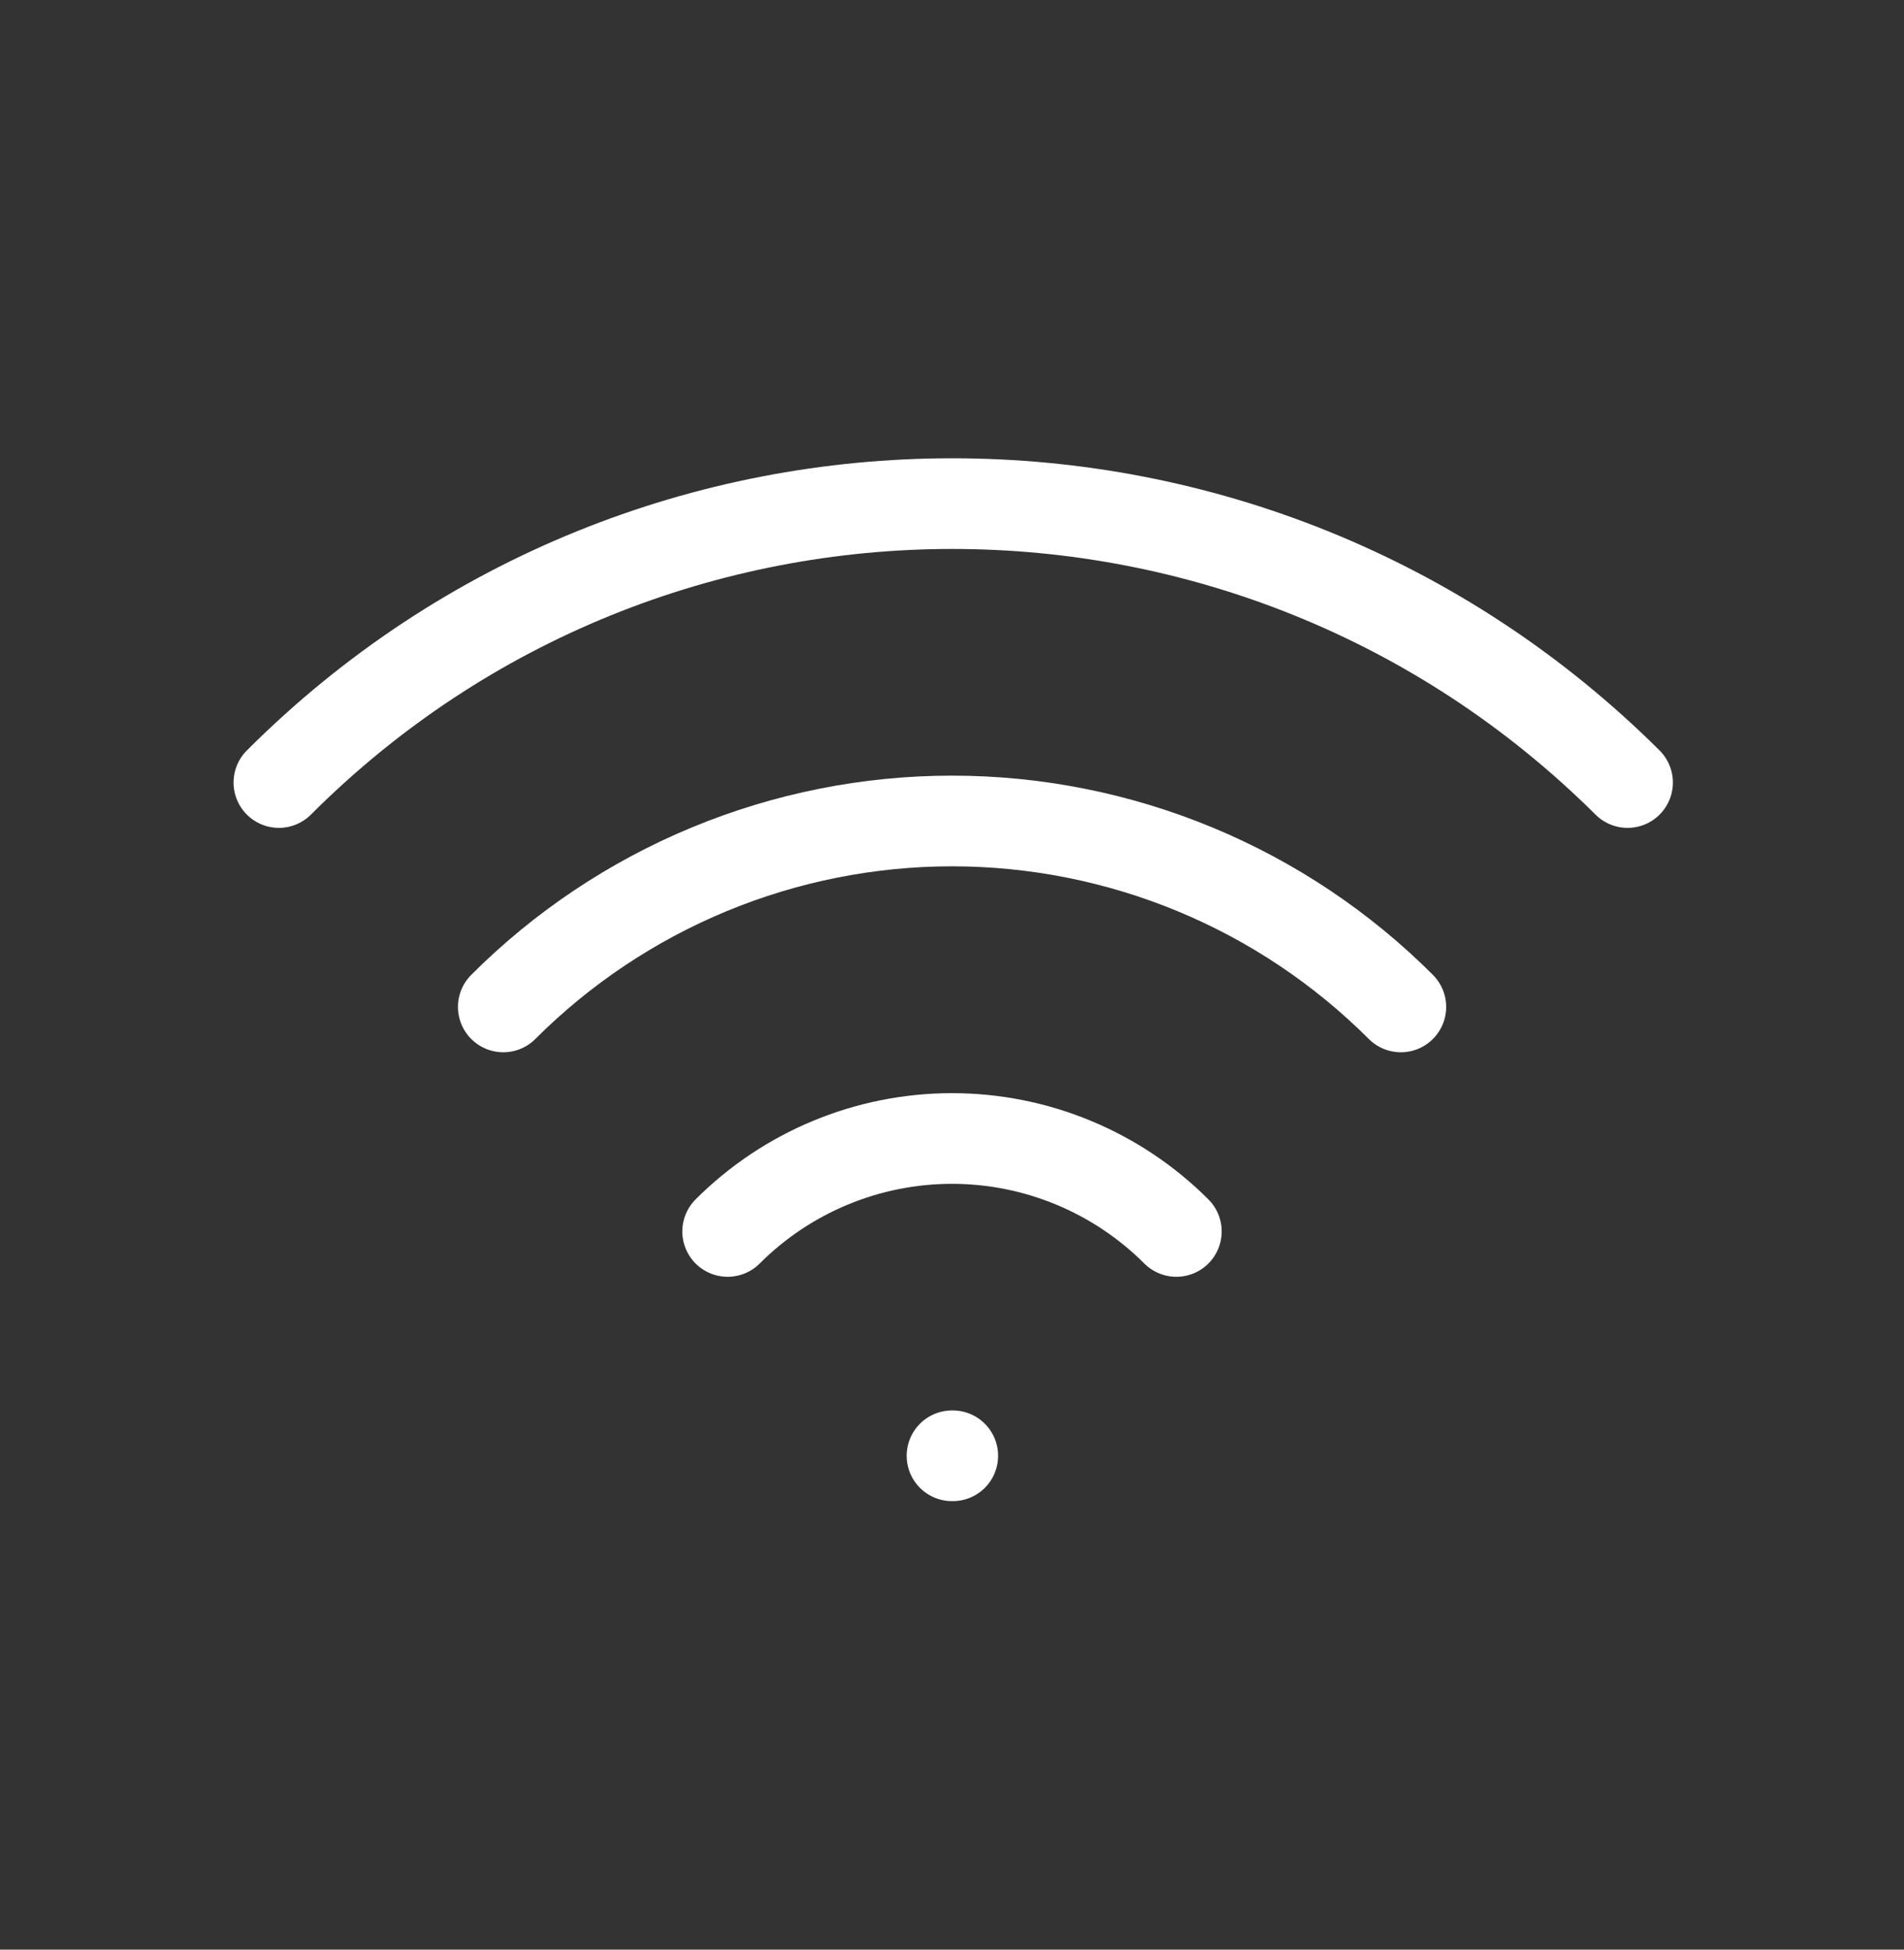
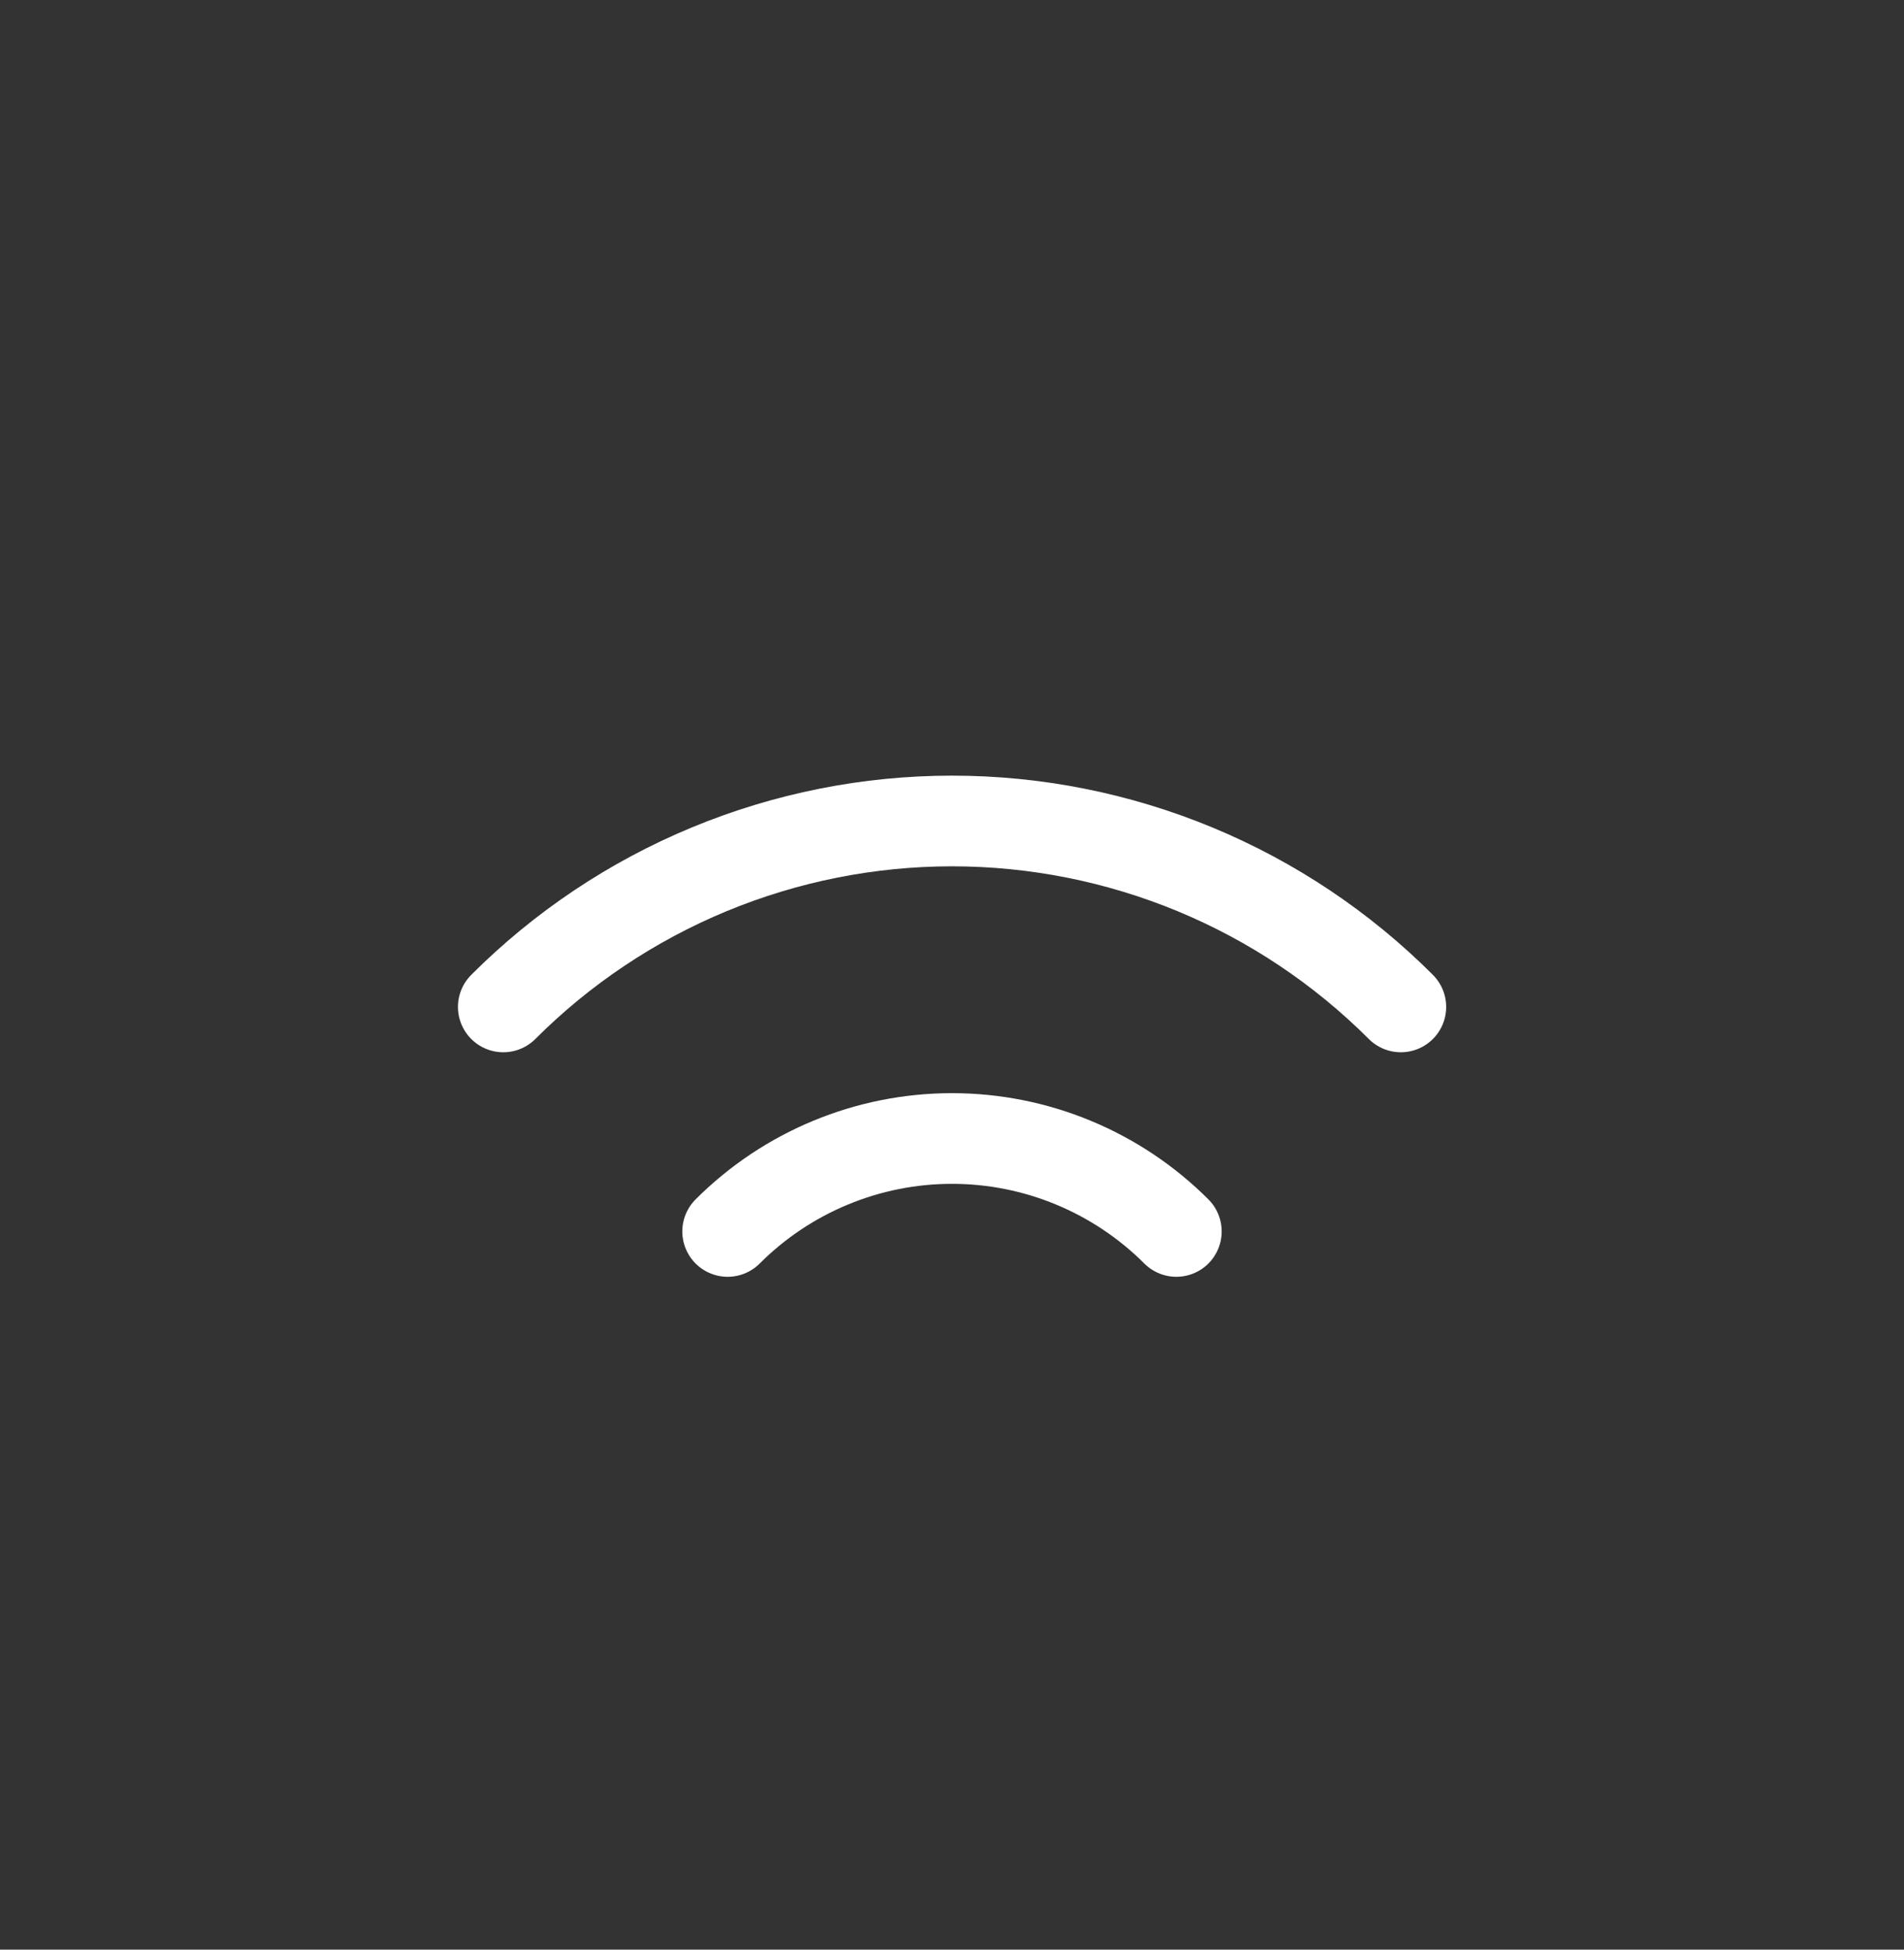
<svg xmlns="http://www.w3.org/2000/svg" width="42" height="43" viewBox="0 0 42 43" fill="none">
  <rect x="0" y="0" width="42" height="43" fill="#333333" stroke="none" />
  <g clip-path="url(#clip0_1862_54340)">
-     <path d="M21 32.108H21.017" stroke="white" stroke-width="2" stroke-linecap="round" stroke-linejoin="round" />
    <path d="M16.051 27.16C17.363 25.848 19.144 25.11 21 25.11C22.856 25.11 24.636 25.848 25.949 27.16" stroke="white" stroke-width="2" stroke-linecap="round" stroke-linejoin="round" />
    <path d="M11.102 22.208C12.402 20.908 13.945 19.877 15.644 19.173C17.342 18.47 19.163 18.107 21.001 18.107C22.84 18.107 24.66 18.47 26.359 19.173C28.058 19.877 29.601 20.908 30.901 22.208" stroke="white" stroke-width="2" stroke-linecap="round" stroke-linejoin="round" />
-     <path d="M6.152 17.259C14.353 9.057 27.649 9.057 35.902 17.259" stroke="white" stroke-width="2" stroke-linecap="round" stroke-linejoin="round" />
  </g>
  <defs>
    <clipPath id="clip0_1862_54340">
      <rect width="42" height="42" fill="white" transform="translate(0 0.608)" />
    </clipPath>
  </defs>
</svg>